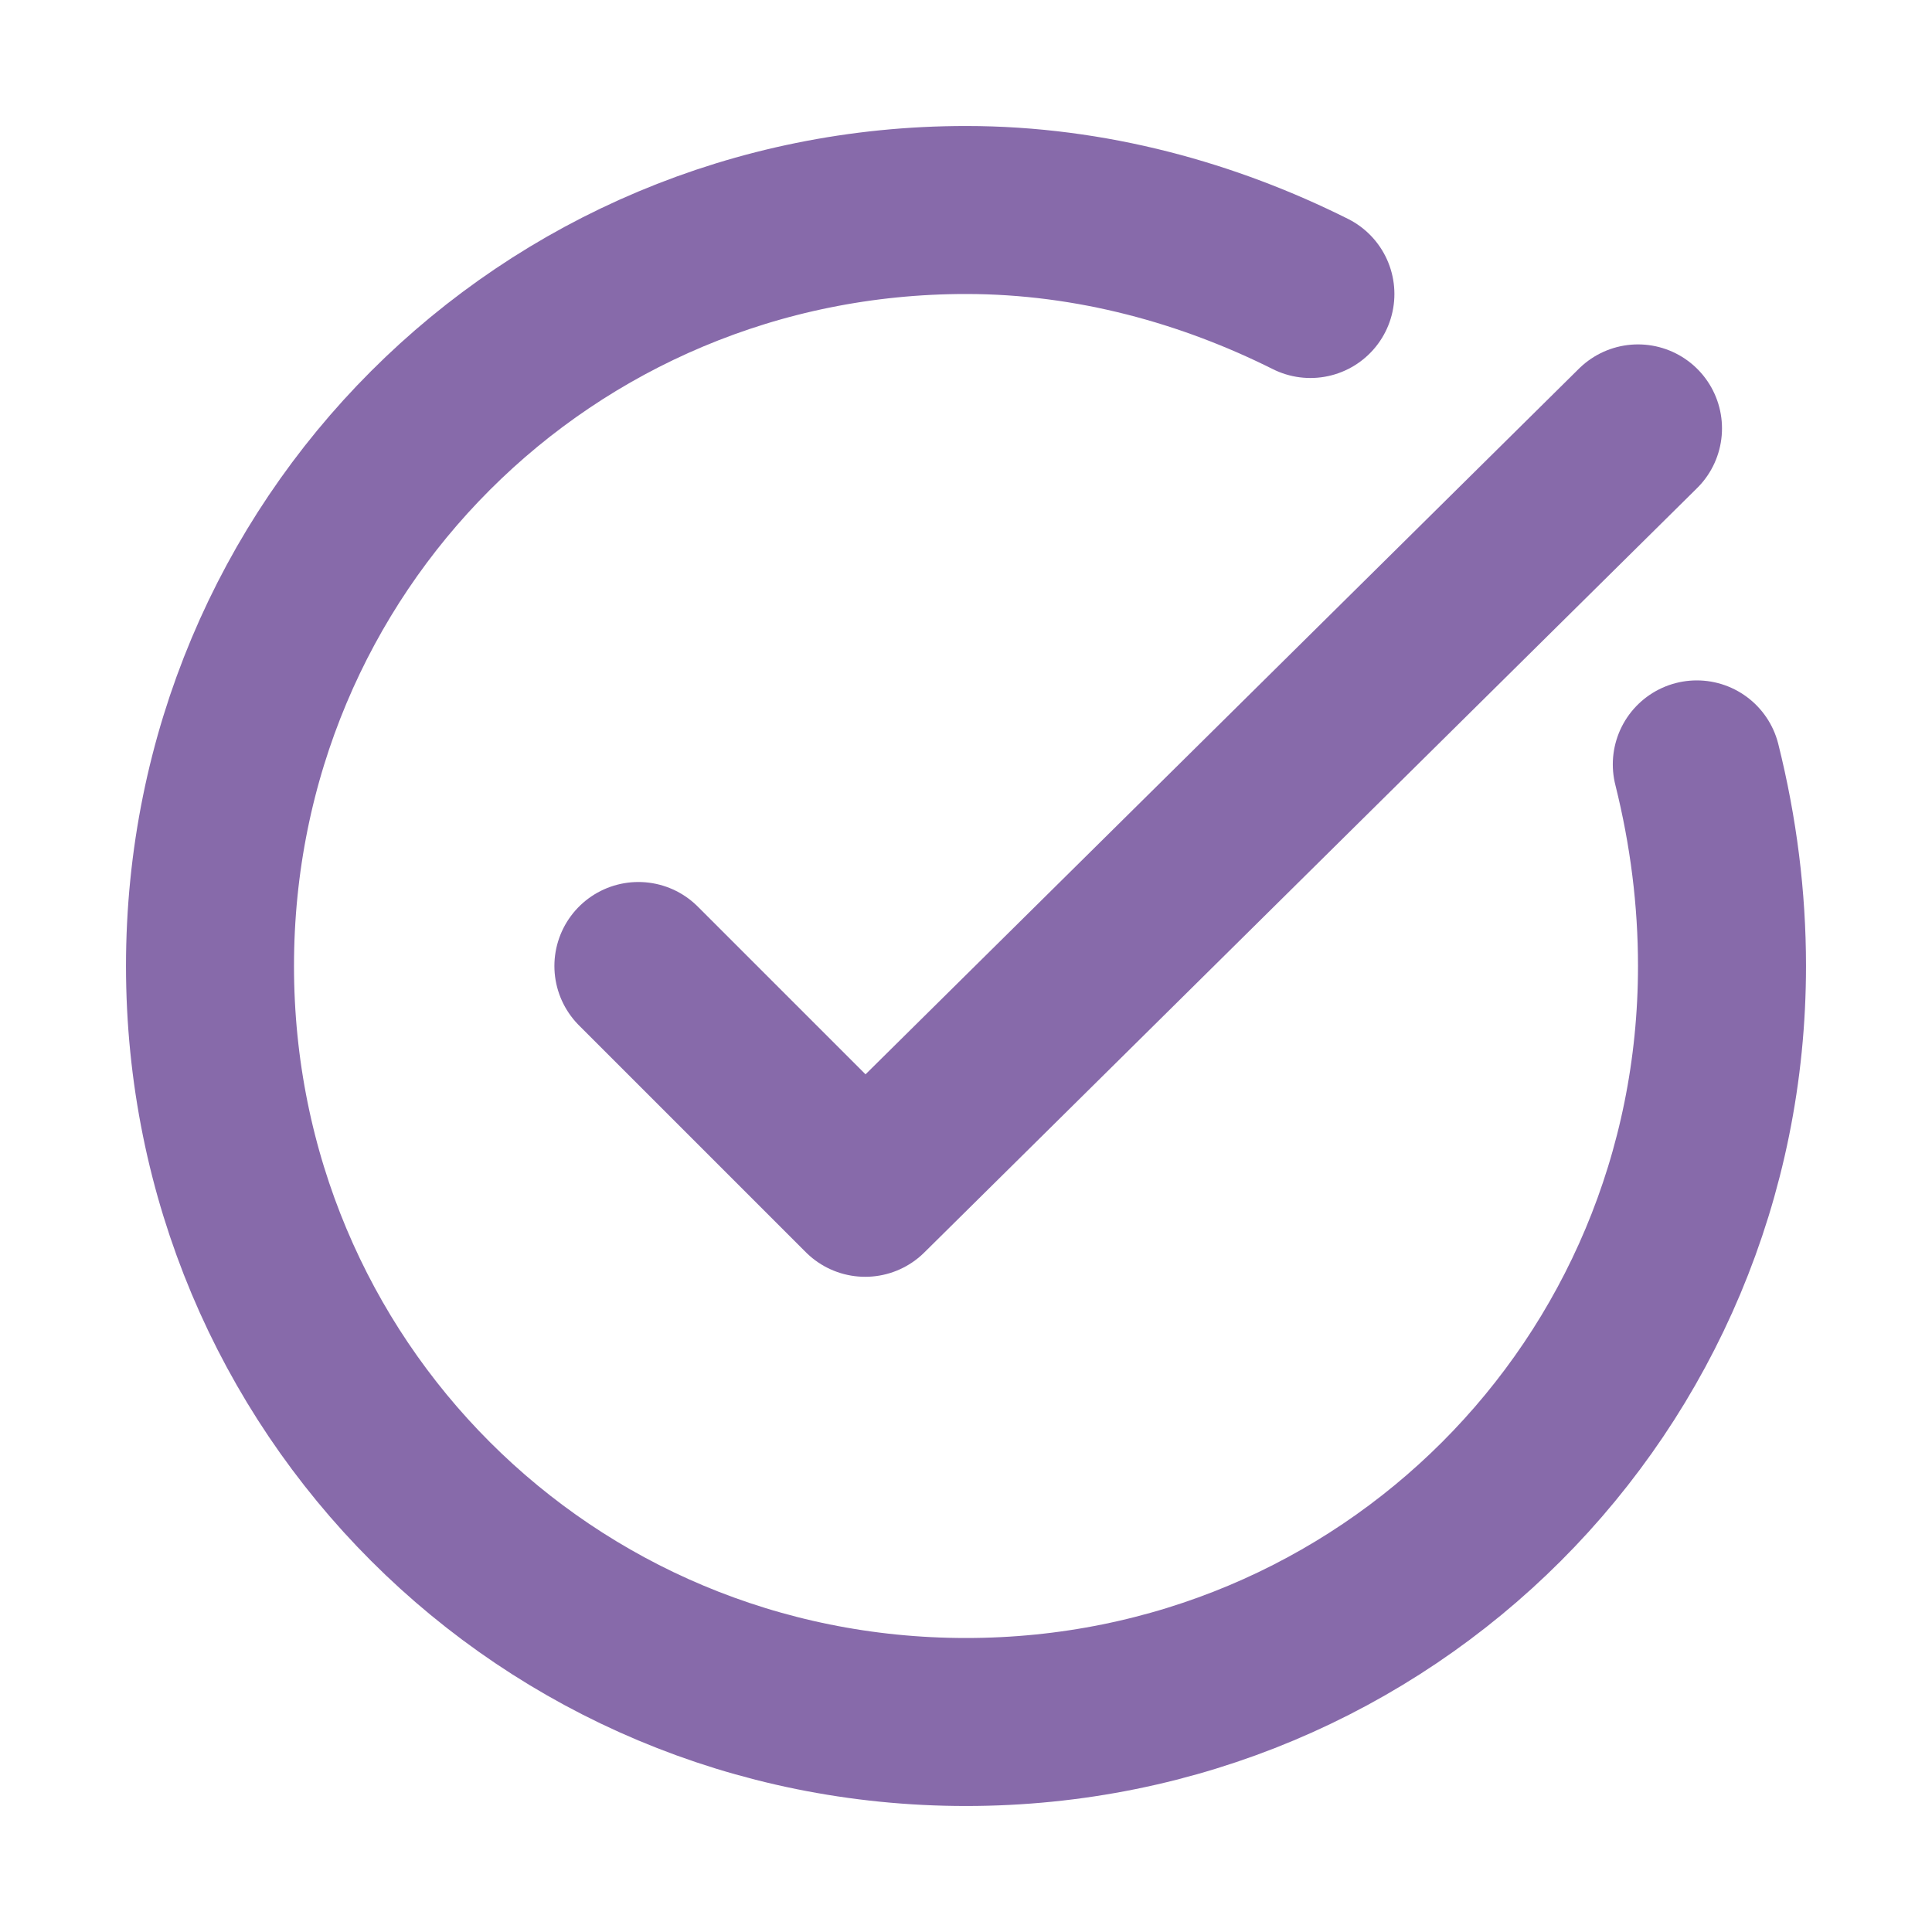
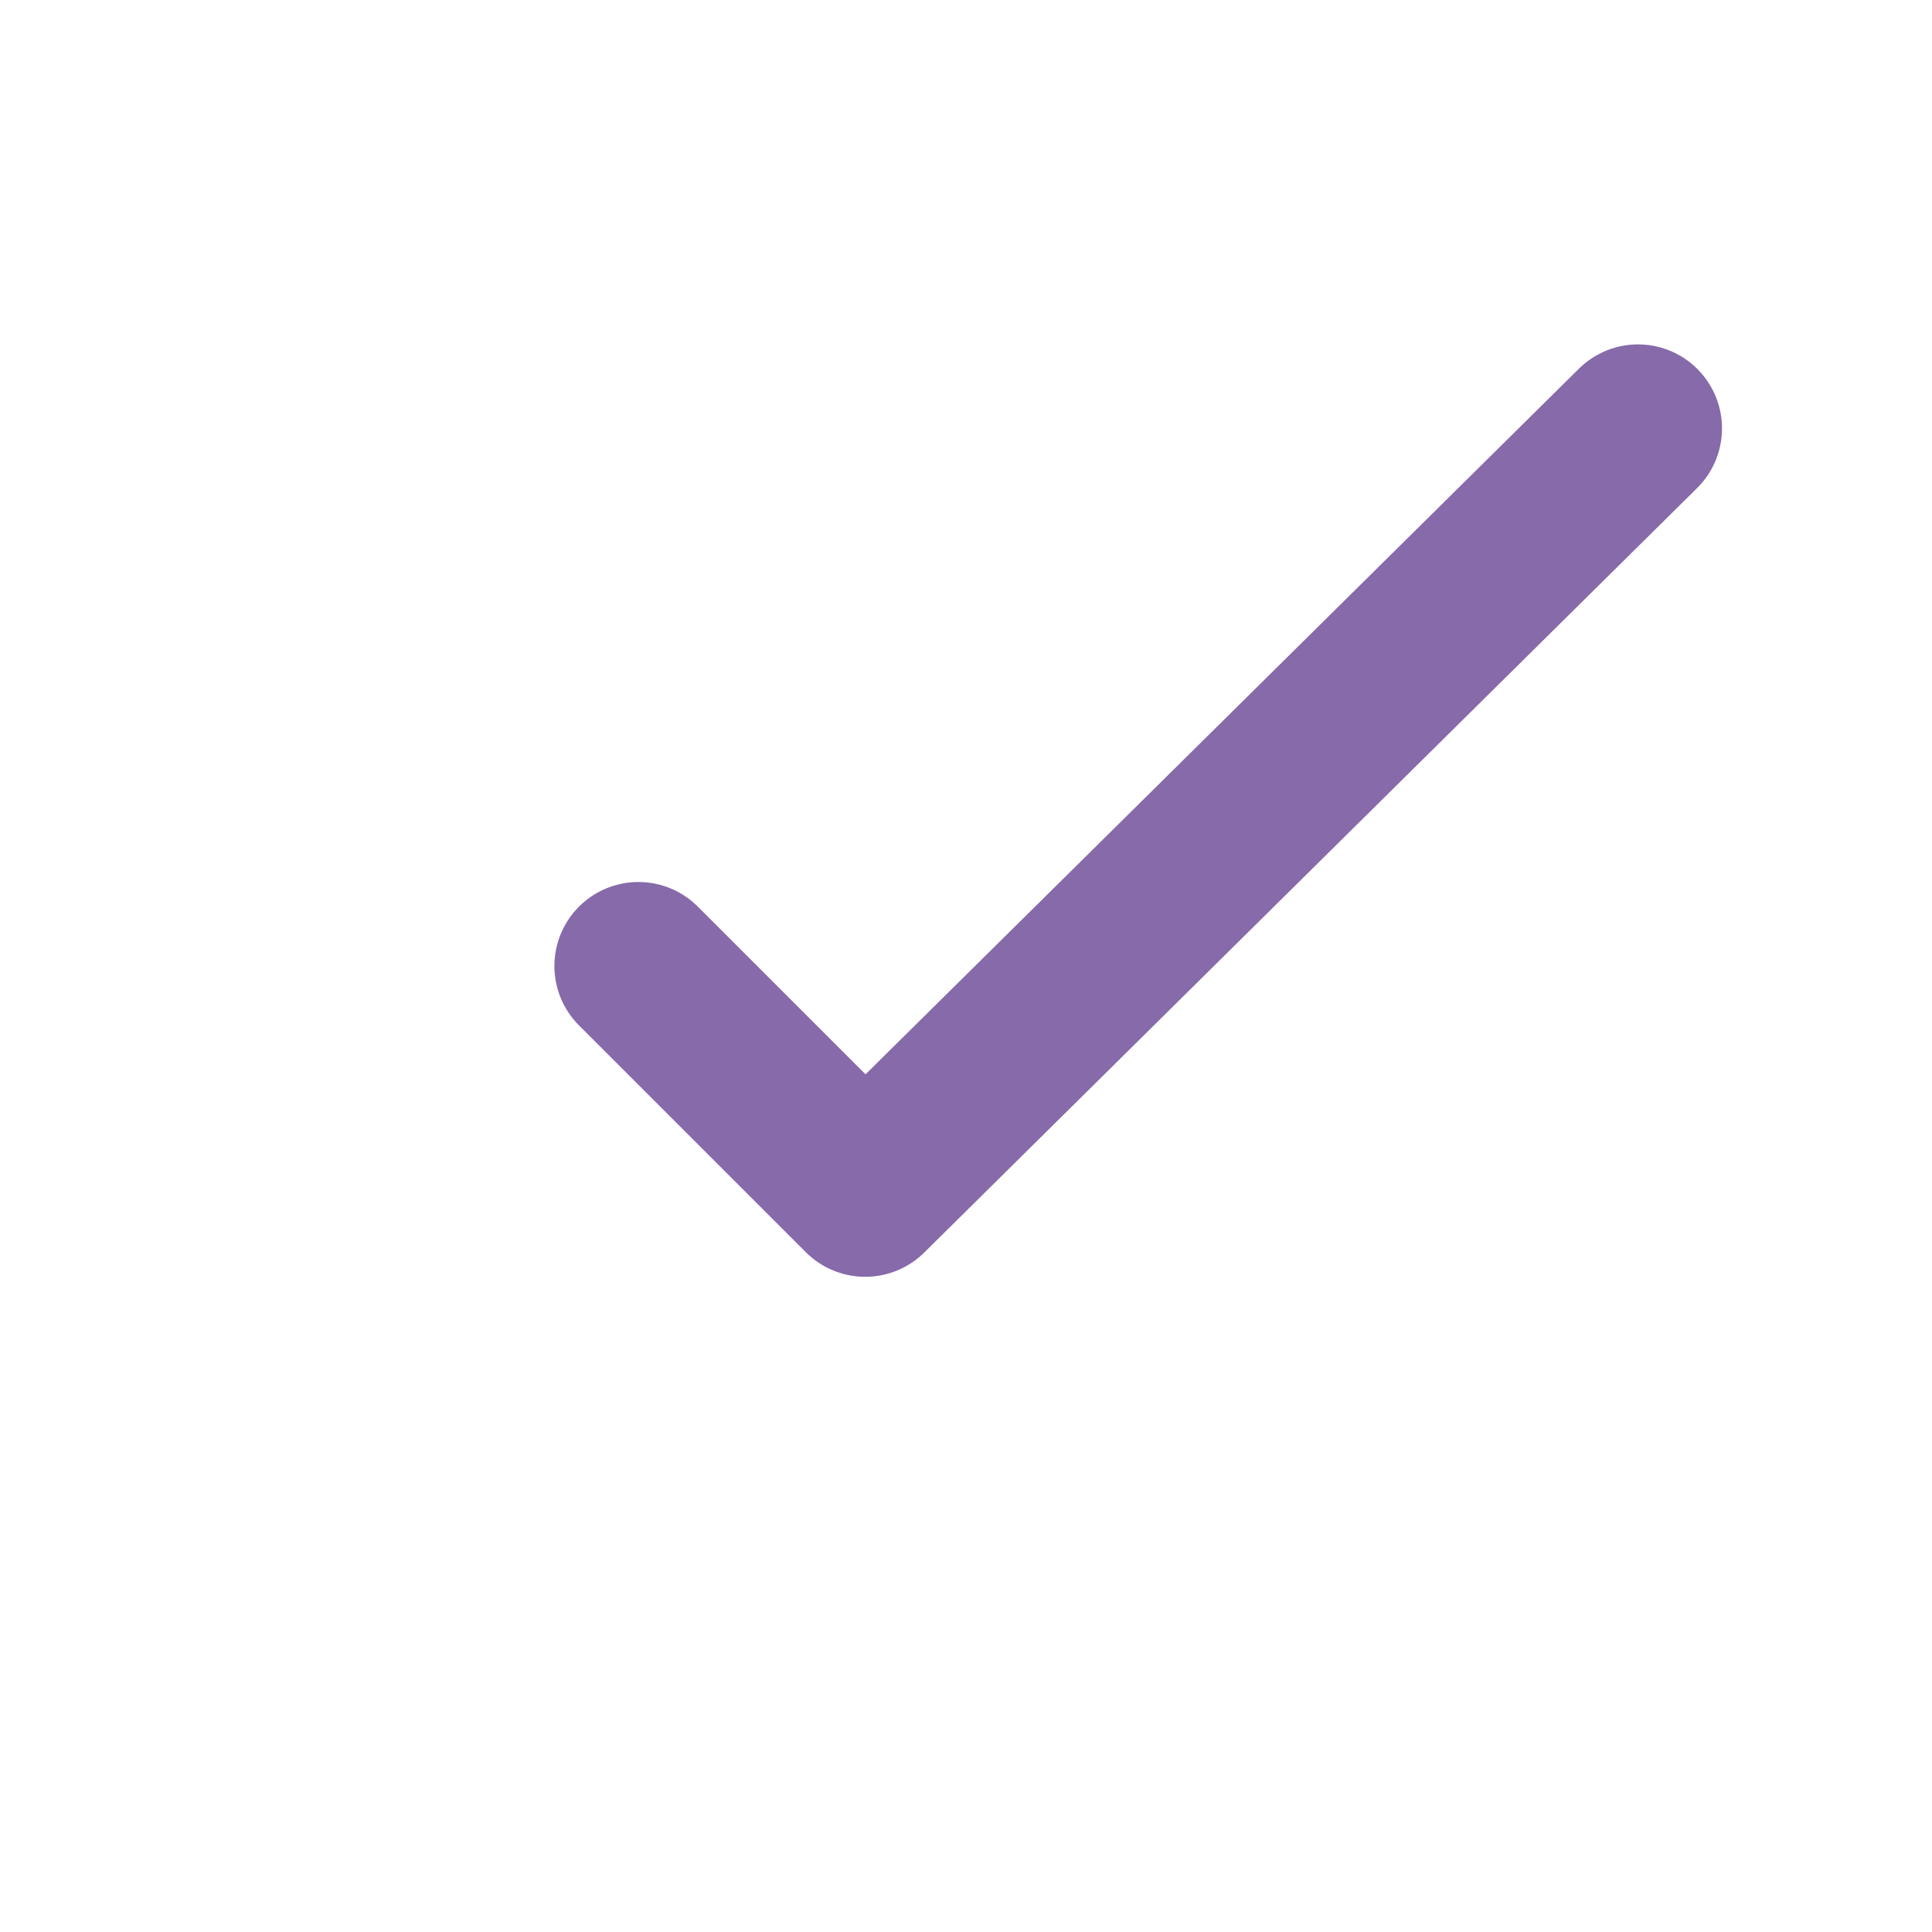
<svg xmlns="http://www.w3.org/2000/svg" id="Layer_1" viewBox="0 0 23 23">
  <style>.st0{fill:none;stroke:#876aaa;stroke-width:2;stroke-linecap:round;stroke-linejoin:round;stroke-miterlimit:10}</style>
  <path class="st0" d="M7.6 11.5l2.7 2.7 9.2-9.1" />
-   <path class="st0" d="M20.2 9.1c.2.8.3 1.6.3 2.4 0 5-4 9-9 9s-9-4-9-9 4-9 9-9c1.5 0 2.9.4 4.1 1" />
</svg>